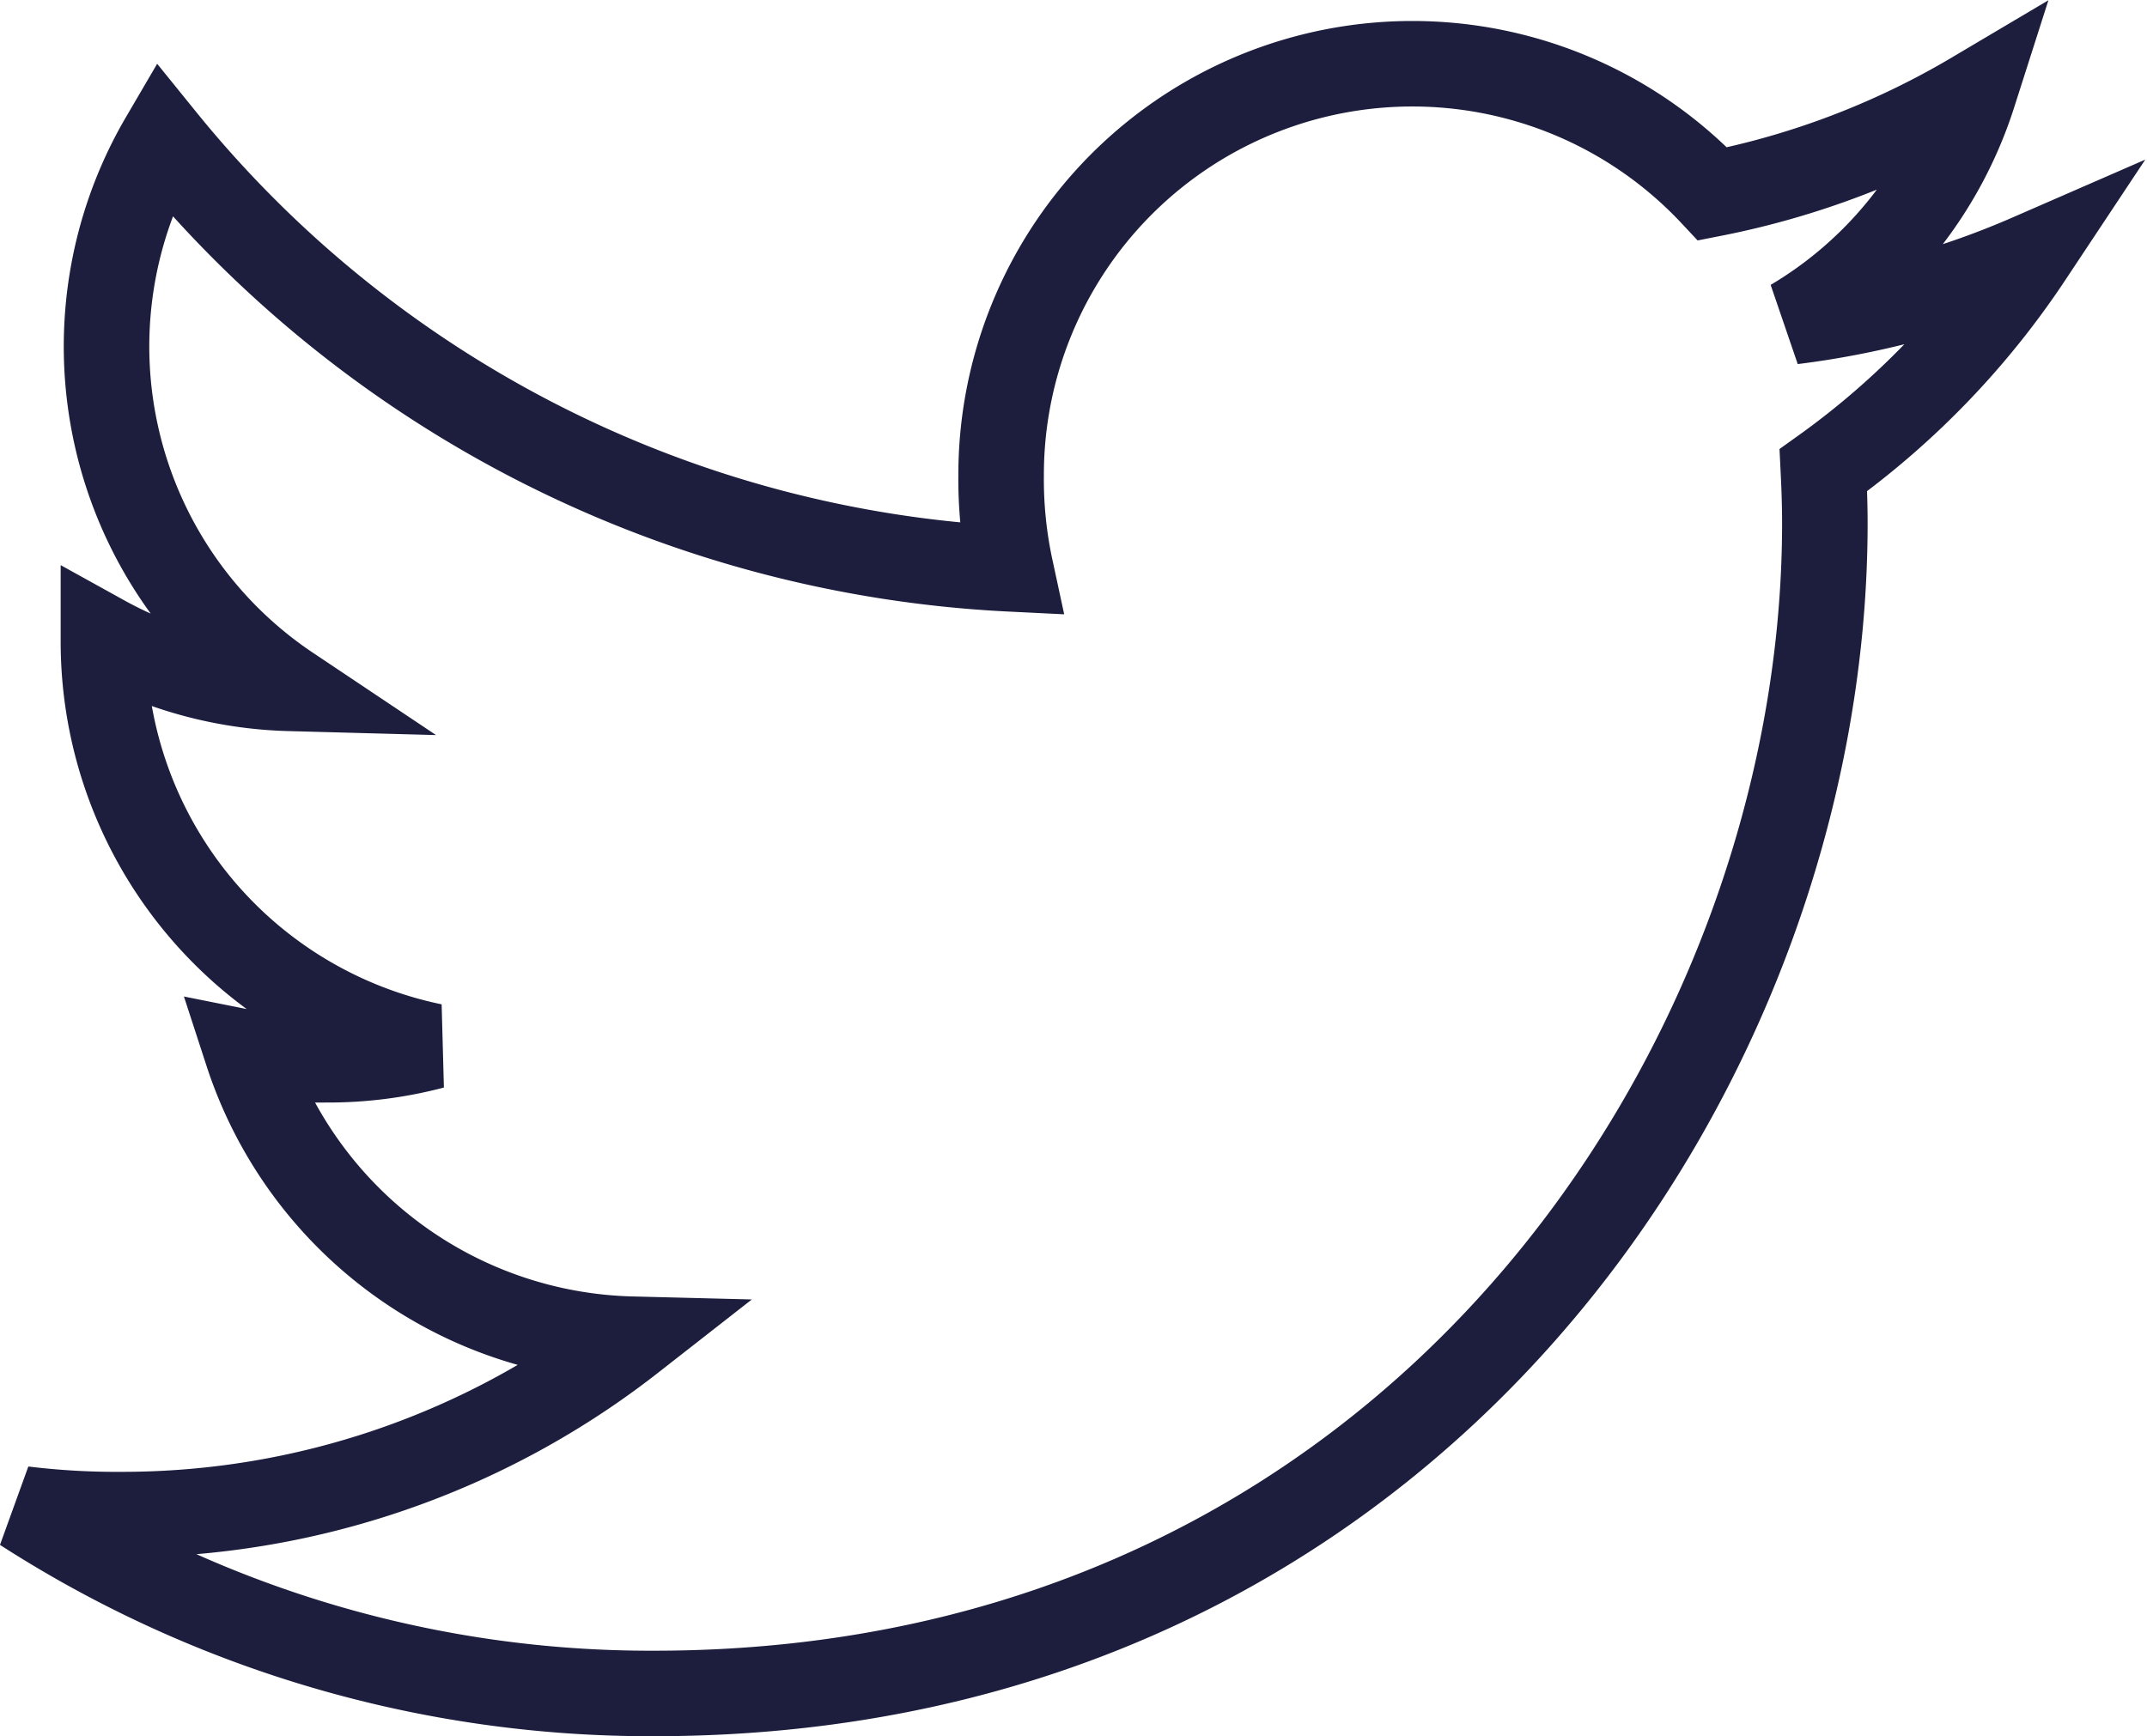
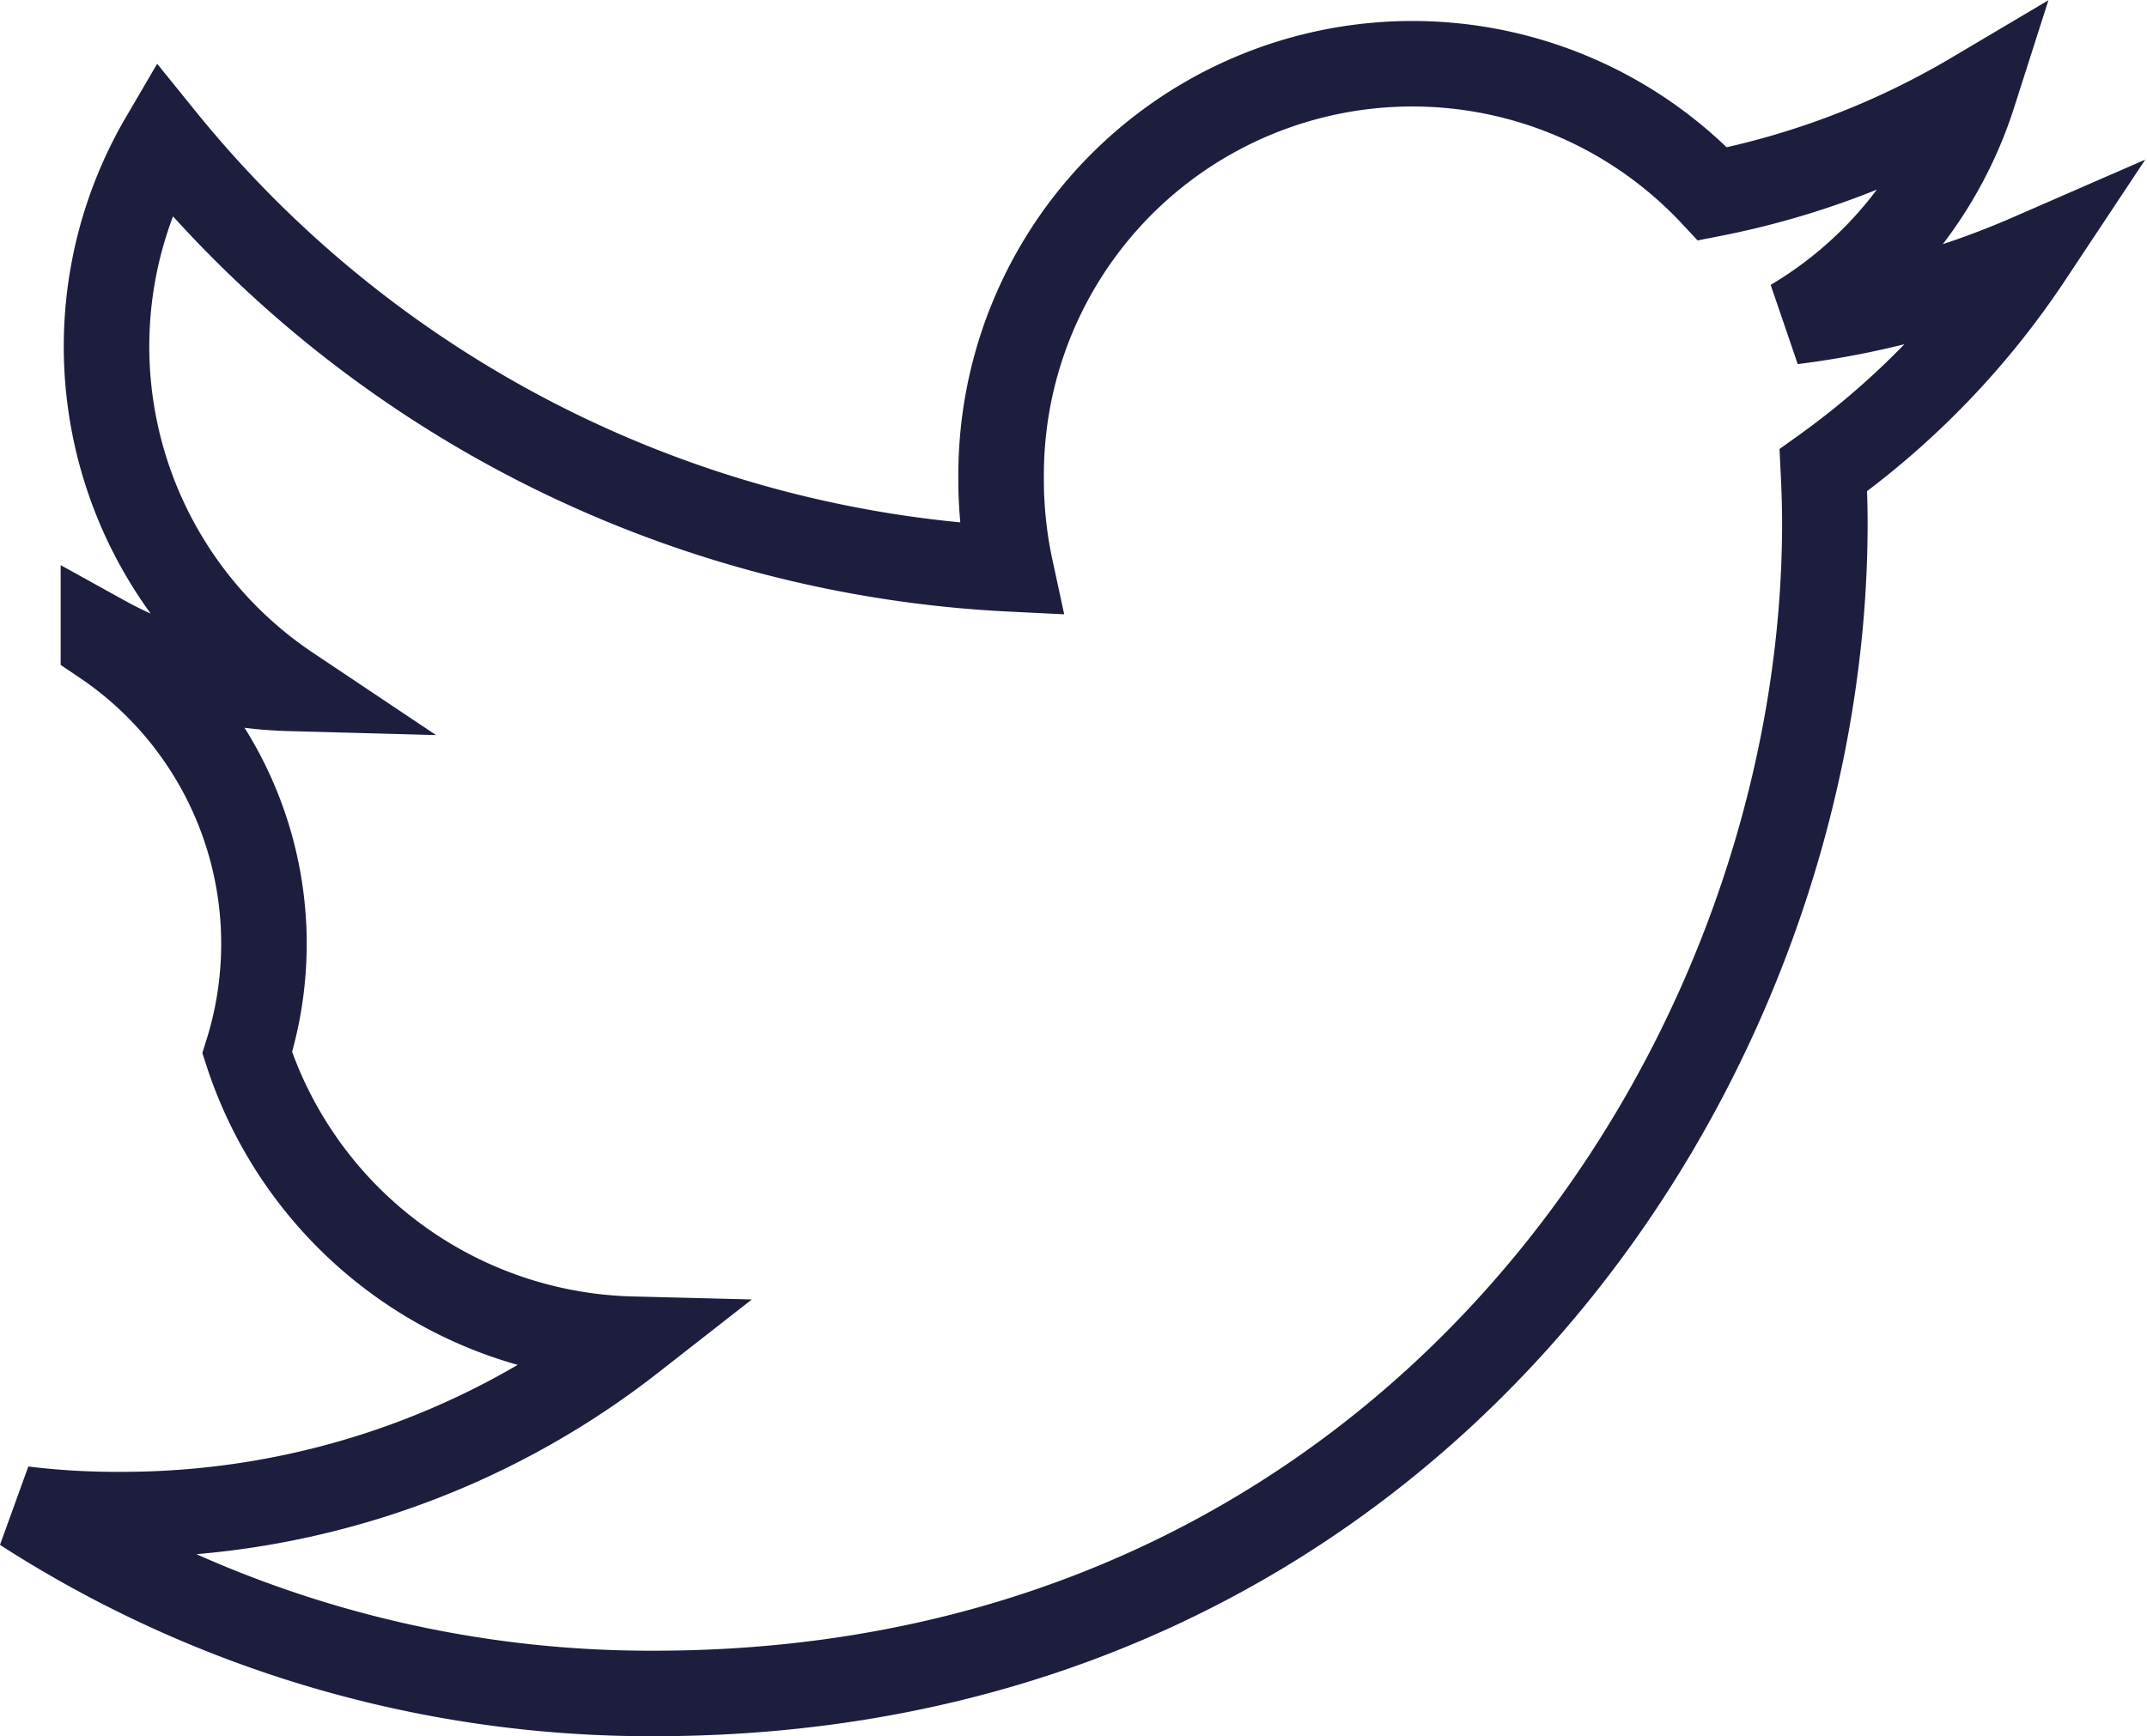
<svg xmlns="http://www.w3.org/2000/svg" width="37.655" height="30.459" viewBox="0 0 37.655 30.459">
  <g id="twitter" transform="translate(0.406 1.119)">
-     <path id="twitter-2" data-name="twitter" d="M35.188,51.385a15.04,15.04,0,0,1-4.157,1.139,7.173,7.173,0,0,0,3.174-3.987,14.417,14.417,0,0,1-4.574,1.746,7.213,7.213,0,0,0-12.479,4.933,7.428,7.428,0,0,0,.167,1.645A20.419,20.419,0,0,1,2.45,49.315a7.216,7.216,0,0,0,2.217,9.642,7.124,7.124,0,0,1-3.259-.889v.079a7.247,7.247,0,0,0,5.78,7.088,7.2,7.2,0,0,1-1.891.238A6.379,6.379,0,0,1,3.93,65.35a7.283,7.283,0,0,0,6.741,5.025,14.5,14.5,0,0,1-8.944,3.077A13.513,13.513,0,0,1,0,73.353,20.309,20.309,0,0,0,11.067,76.59c13.275,0,20.532-11,20.532-20.528,0-.319-.011-.627-.026-.932A14.391,14.391,0,0,0,35.188,51.385Z" transform="translate(0 -48)" fill="none" stroke="#1d1e3e" stroke-width="1.5" />
+     <path id="twitter-2" data-name="twitter" d="M35.188,51.385a15.04,15.04,0,0,1-4.157,1.139,7.173,7.173,0,0,0,3.174-3.987,14.417,14.417,0,0,1-4.574,1.746,7.213,7.213,0,0,0-12.479,4.933,7.428,7.428,0,0,0,.167,1.645A20.419,20.419,0,0,1,2.45,49.315a7.216,7.216,0,0,0,2.217,9.642,7.124,7.124,0,0,1-3.259-.889v.079A6.379,6.379,0,0,1,3.93,65.35a7.283,7.283,0,0,0,6.741,5.025,14.5,14.5,0,0,1-8.944,3.077A13.513,13.513,0,0,1,0,73.353,20.309,20.309,0,0,0,11.067,76.59c13.275,0,20.532-11,20.532-20.528,0-.319-.011-.627-.026-.932A14.391,14.391,0,0,0,35.188,51.385Z" transform="translate(0 -48)" fill="none" stroke="#1d1e3e" stroke-width="1.5" />
  </g>
</svg>